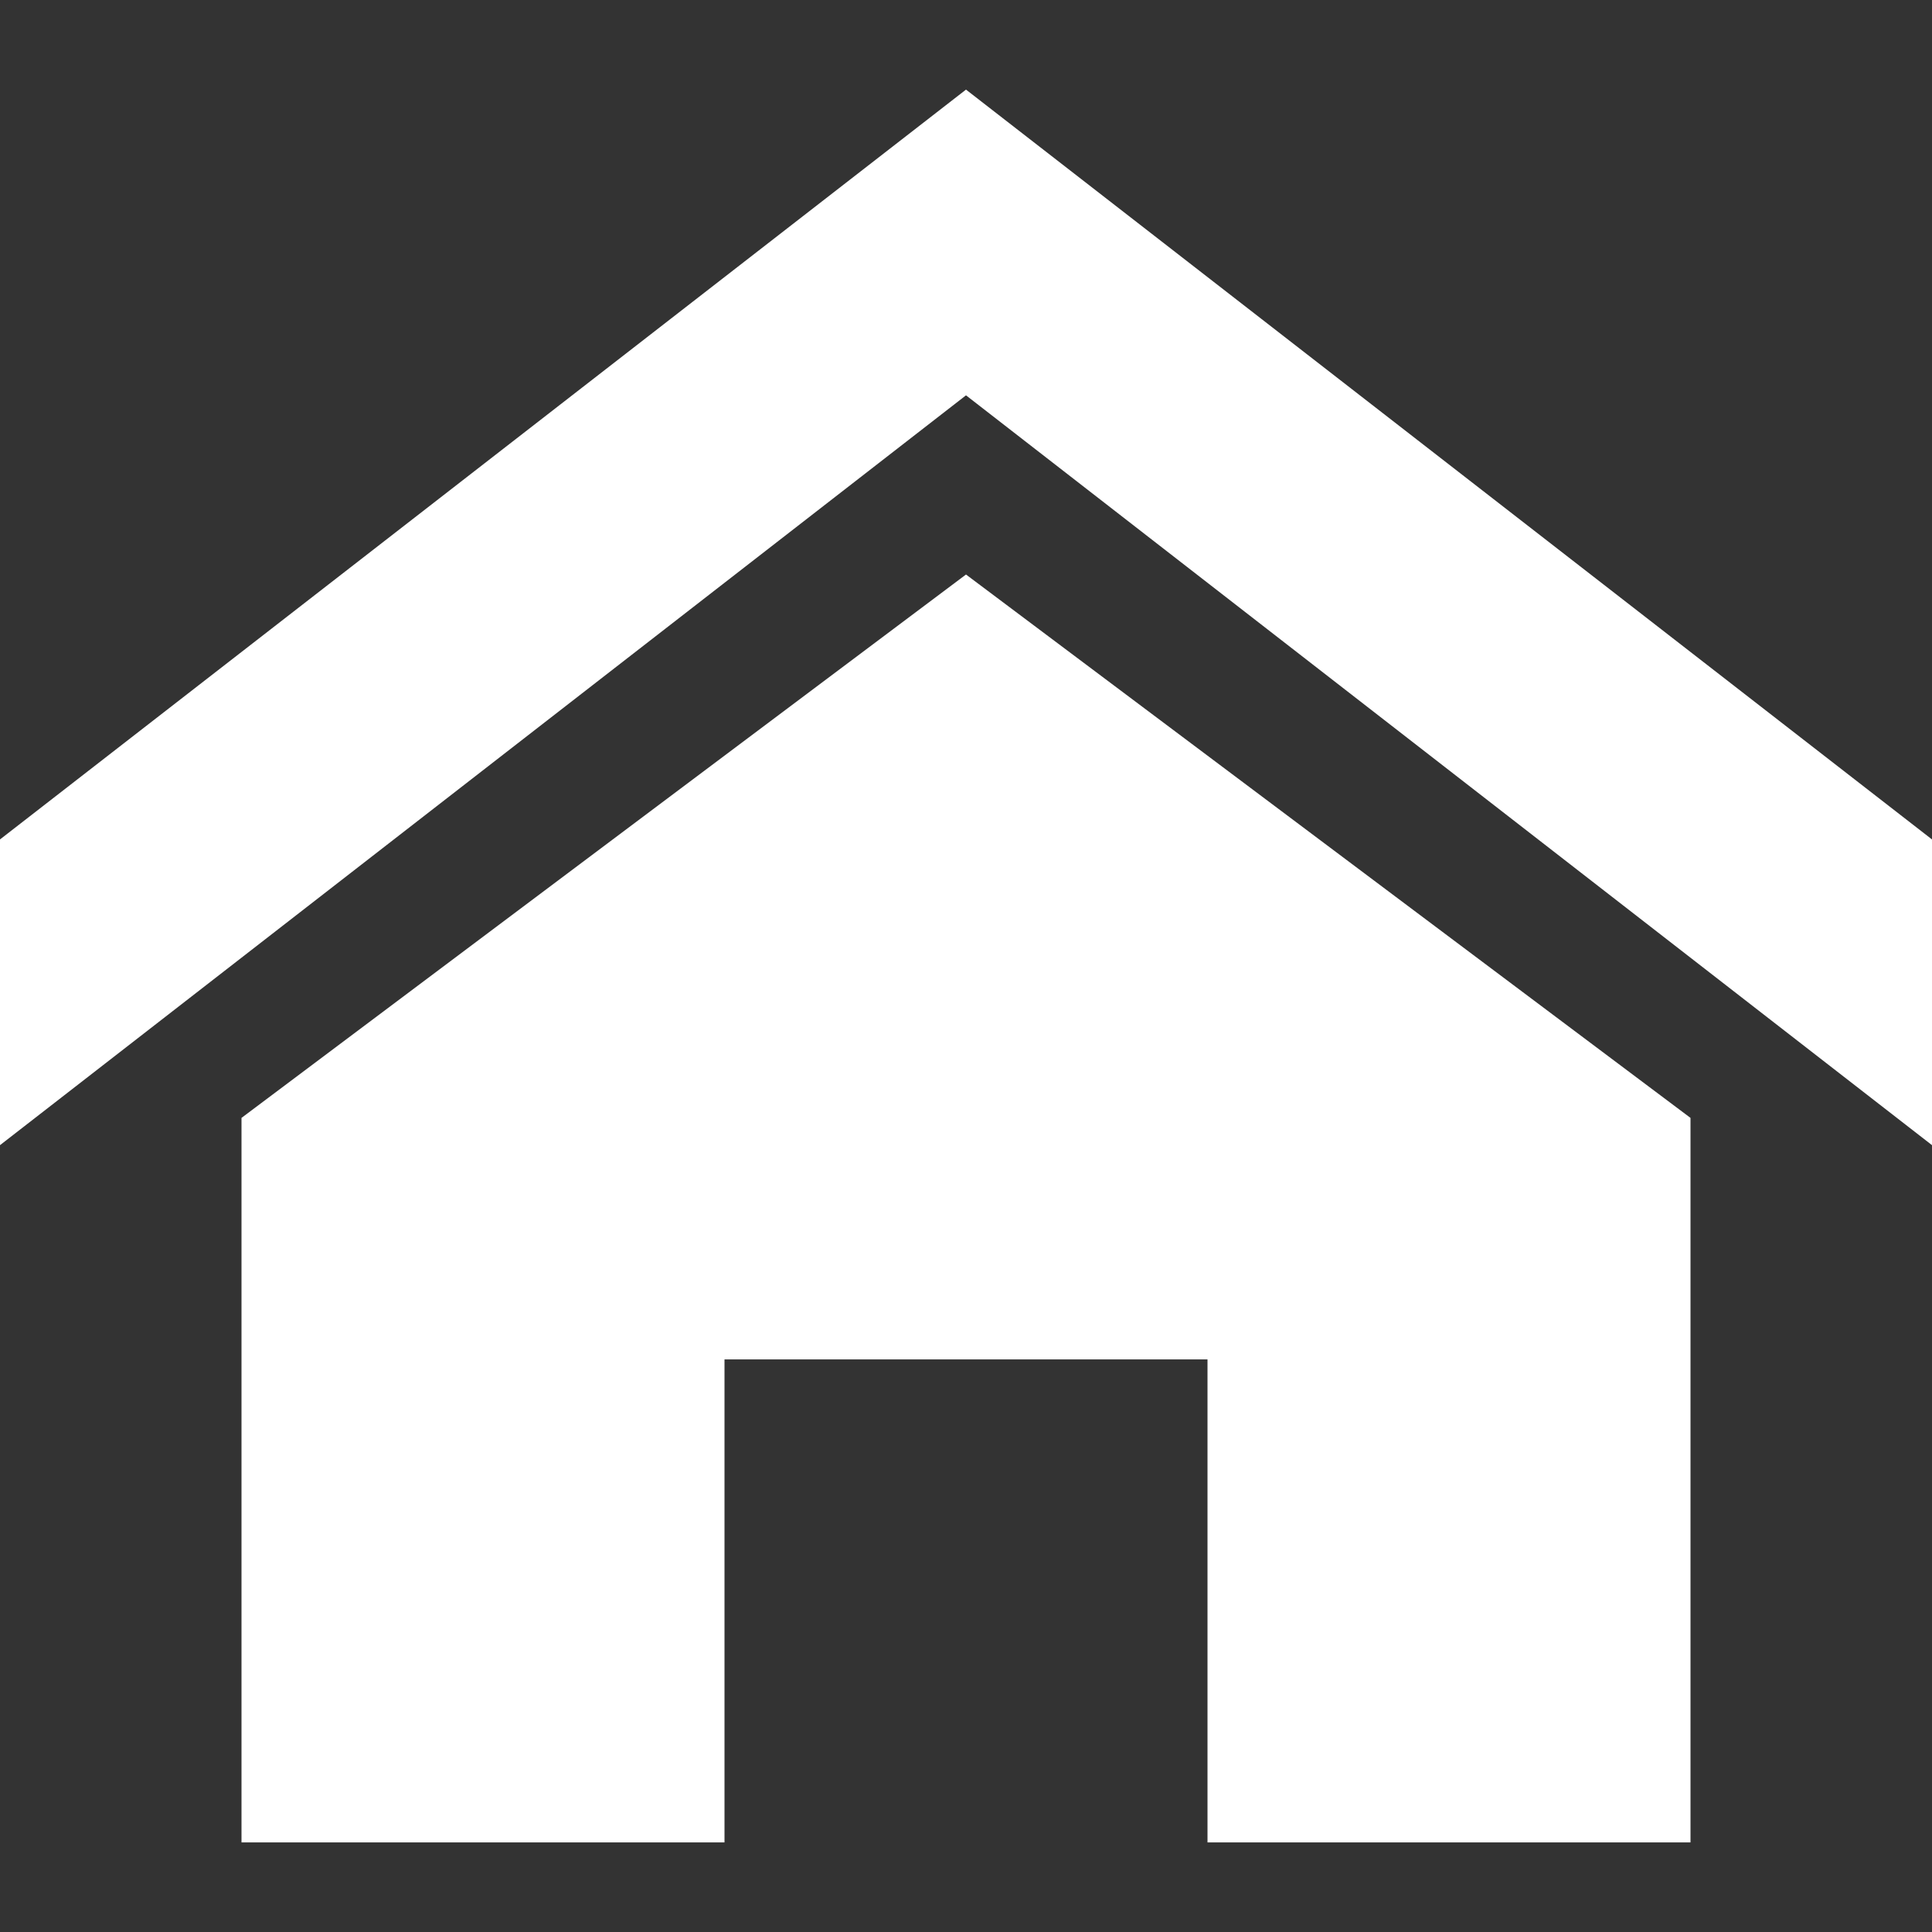
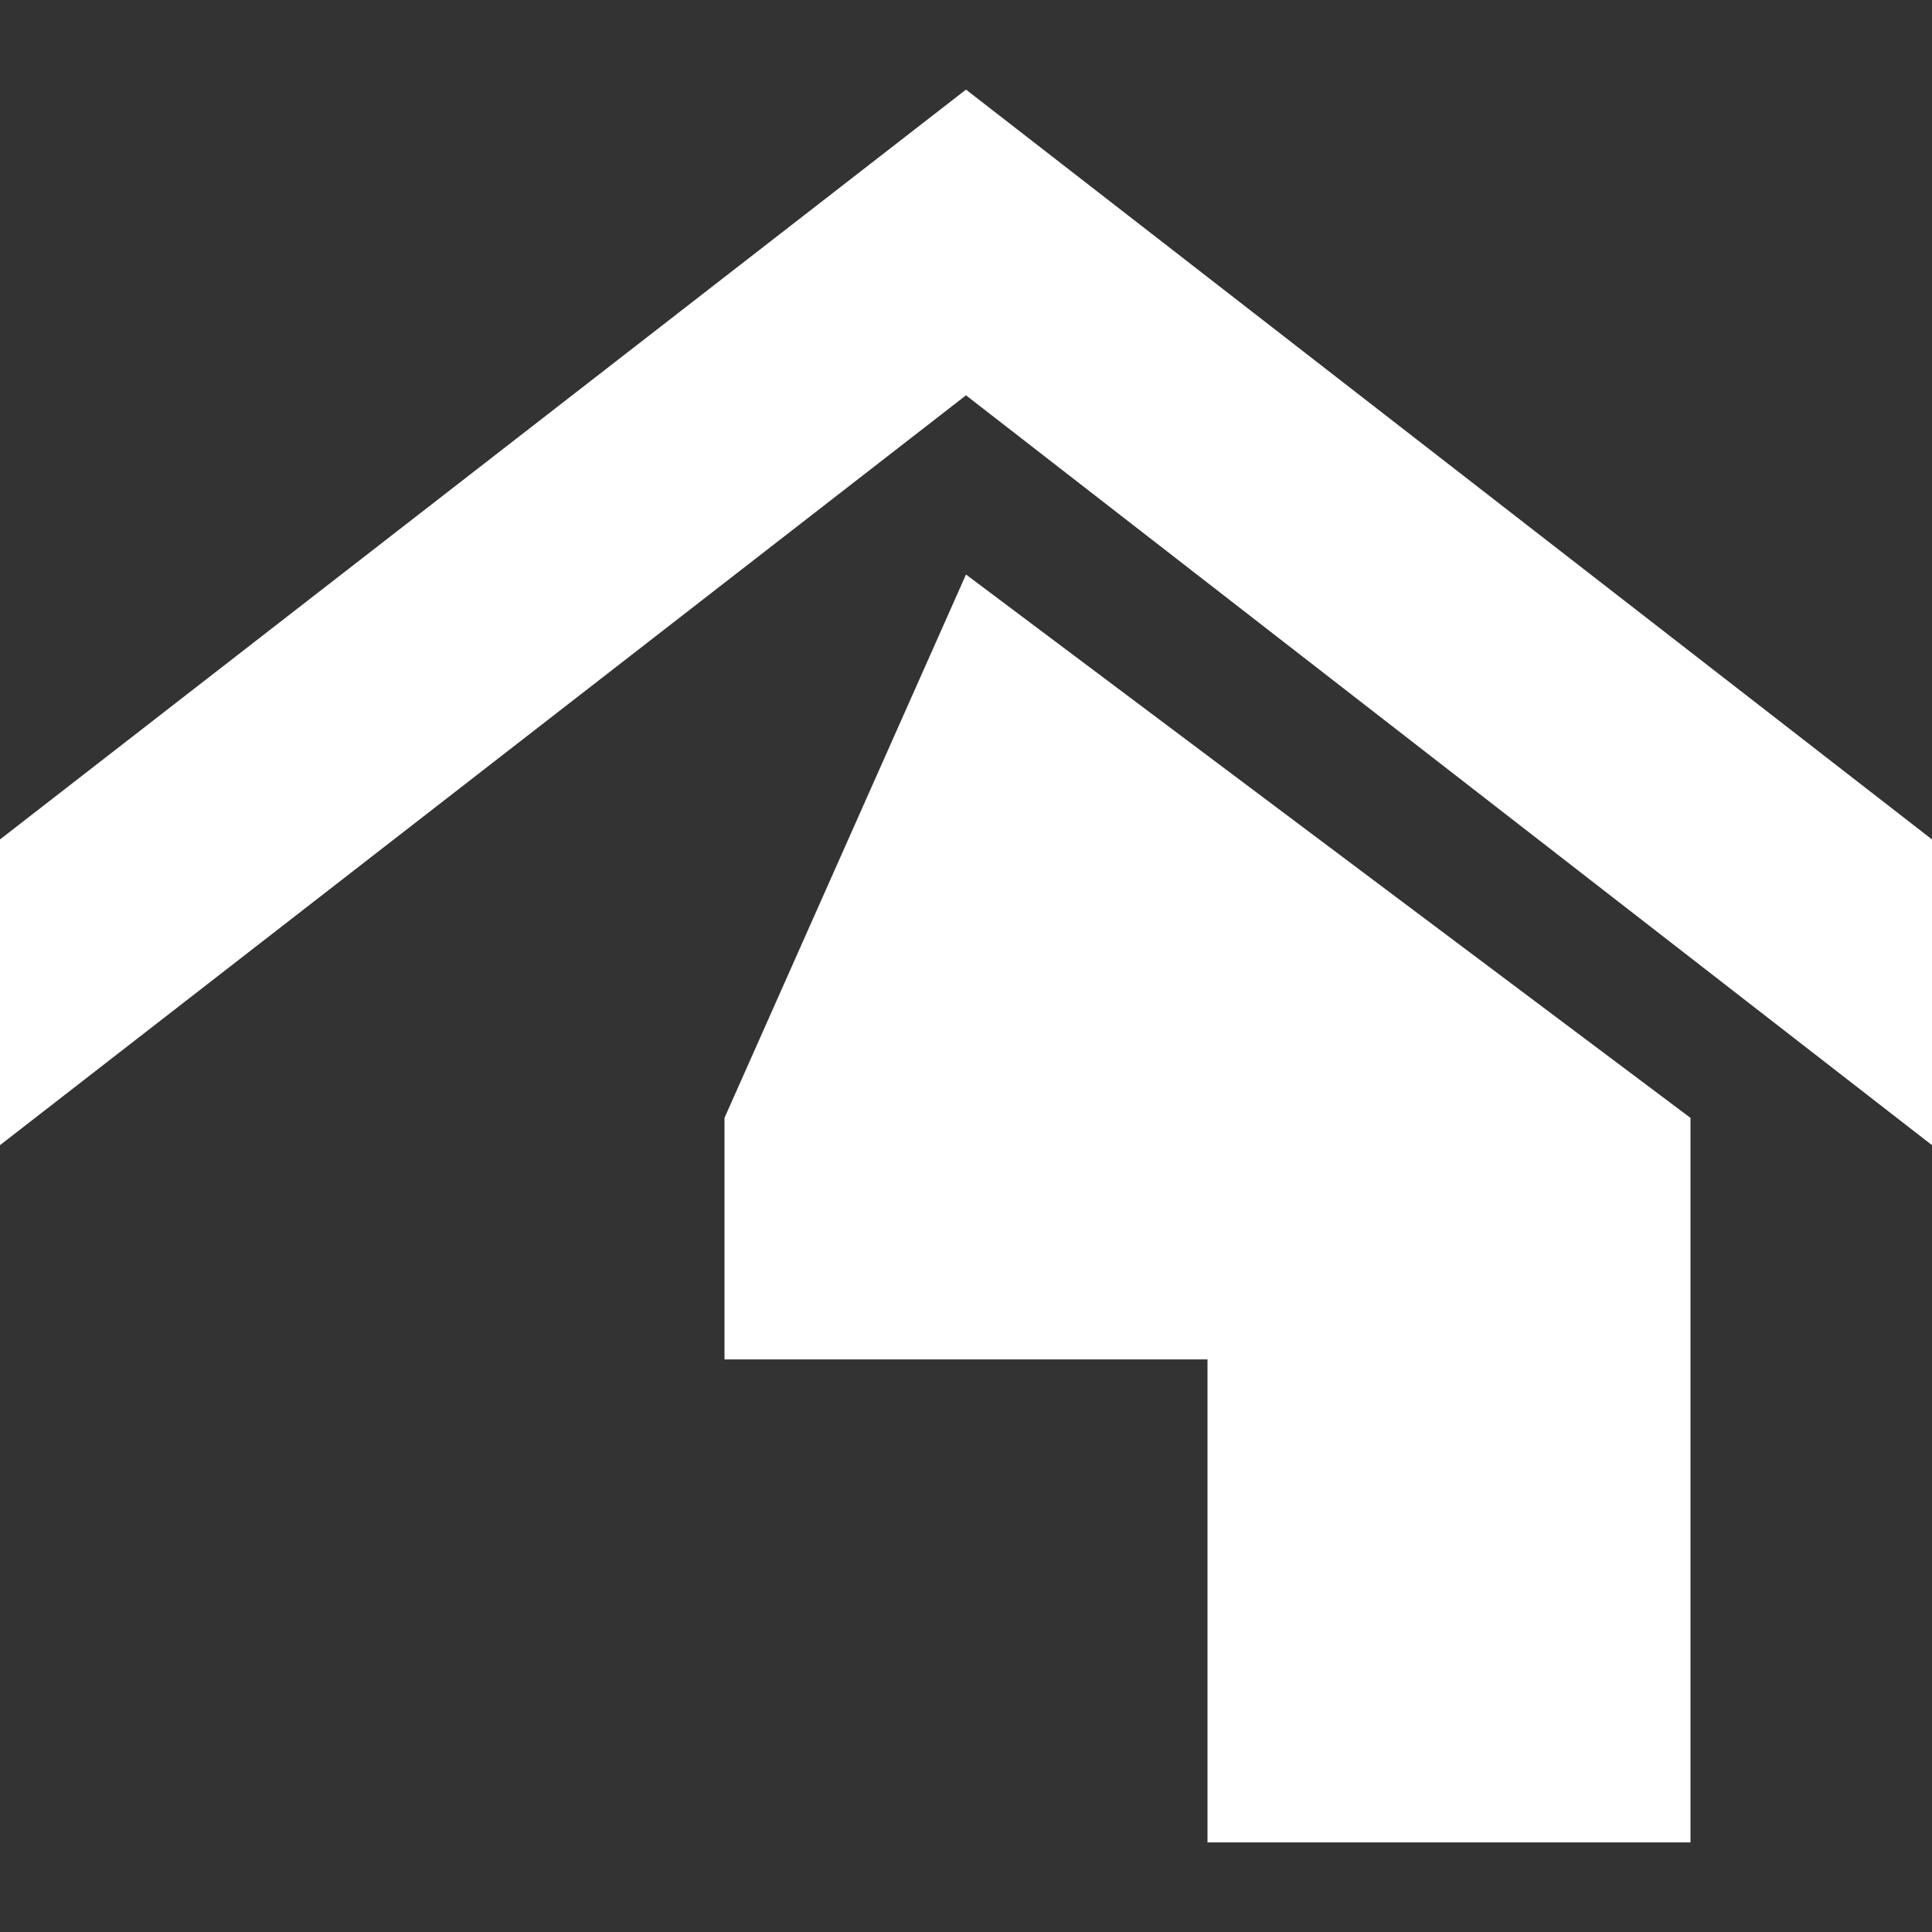
<svg xmlns="http://www.w3.org/2000/svg" width="160" height="160" viewBox="0 0 160 160" fill="none">
  <rect x="0" y="0" width="160" height="160" fill="#333333" stroke="none" />
-   <path d="M160 94.837L80 32.739L0 94.837V69.518L80 7.421L160 69.519V94.837ZM140 92.579V152.579H100V112.579H60V152.579H20V92.579L80 47.579L140 92.579Z" fill="white" />
+   <path d="M160 94.837L80 32.739L0 94.837V69.518L80 7.421L160 69.519V94.837ZM140 92.579V152.579H100V112.579H60V152.579V92.579L80 47.579L140 92.579Z" fill="white" />
</svg>